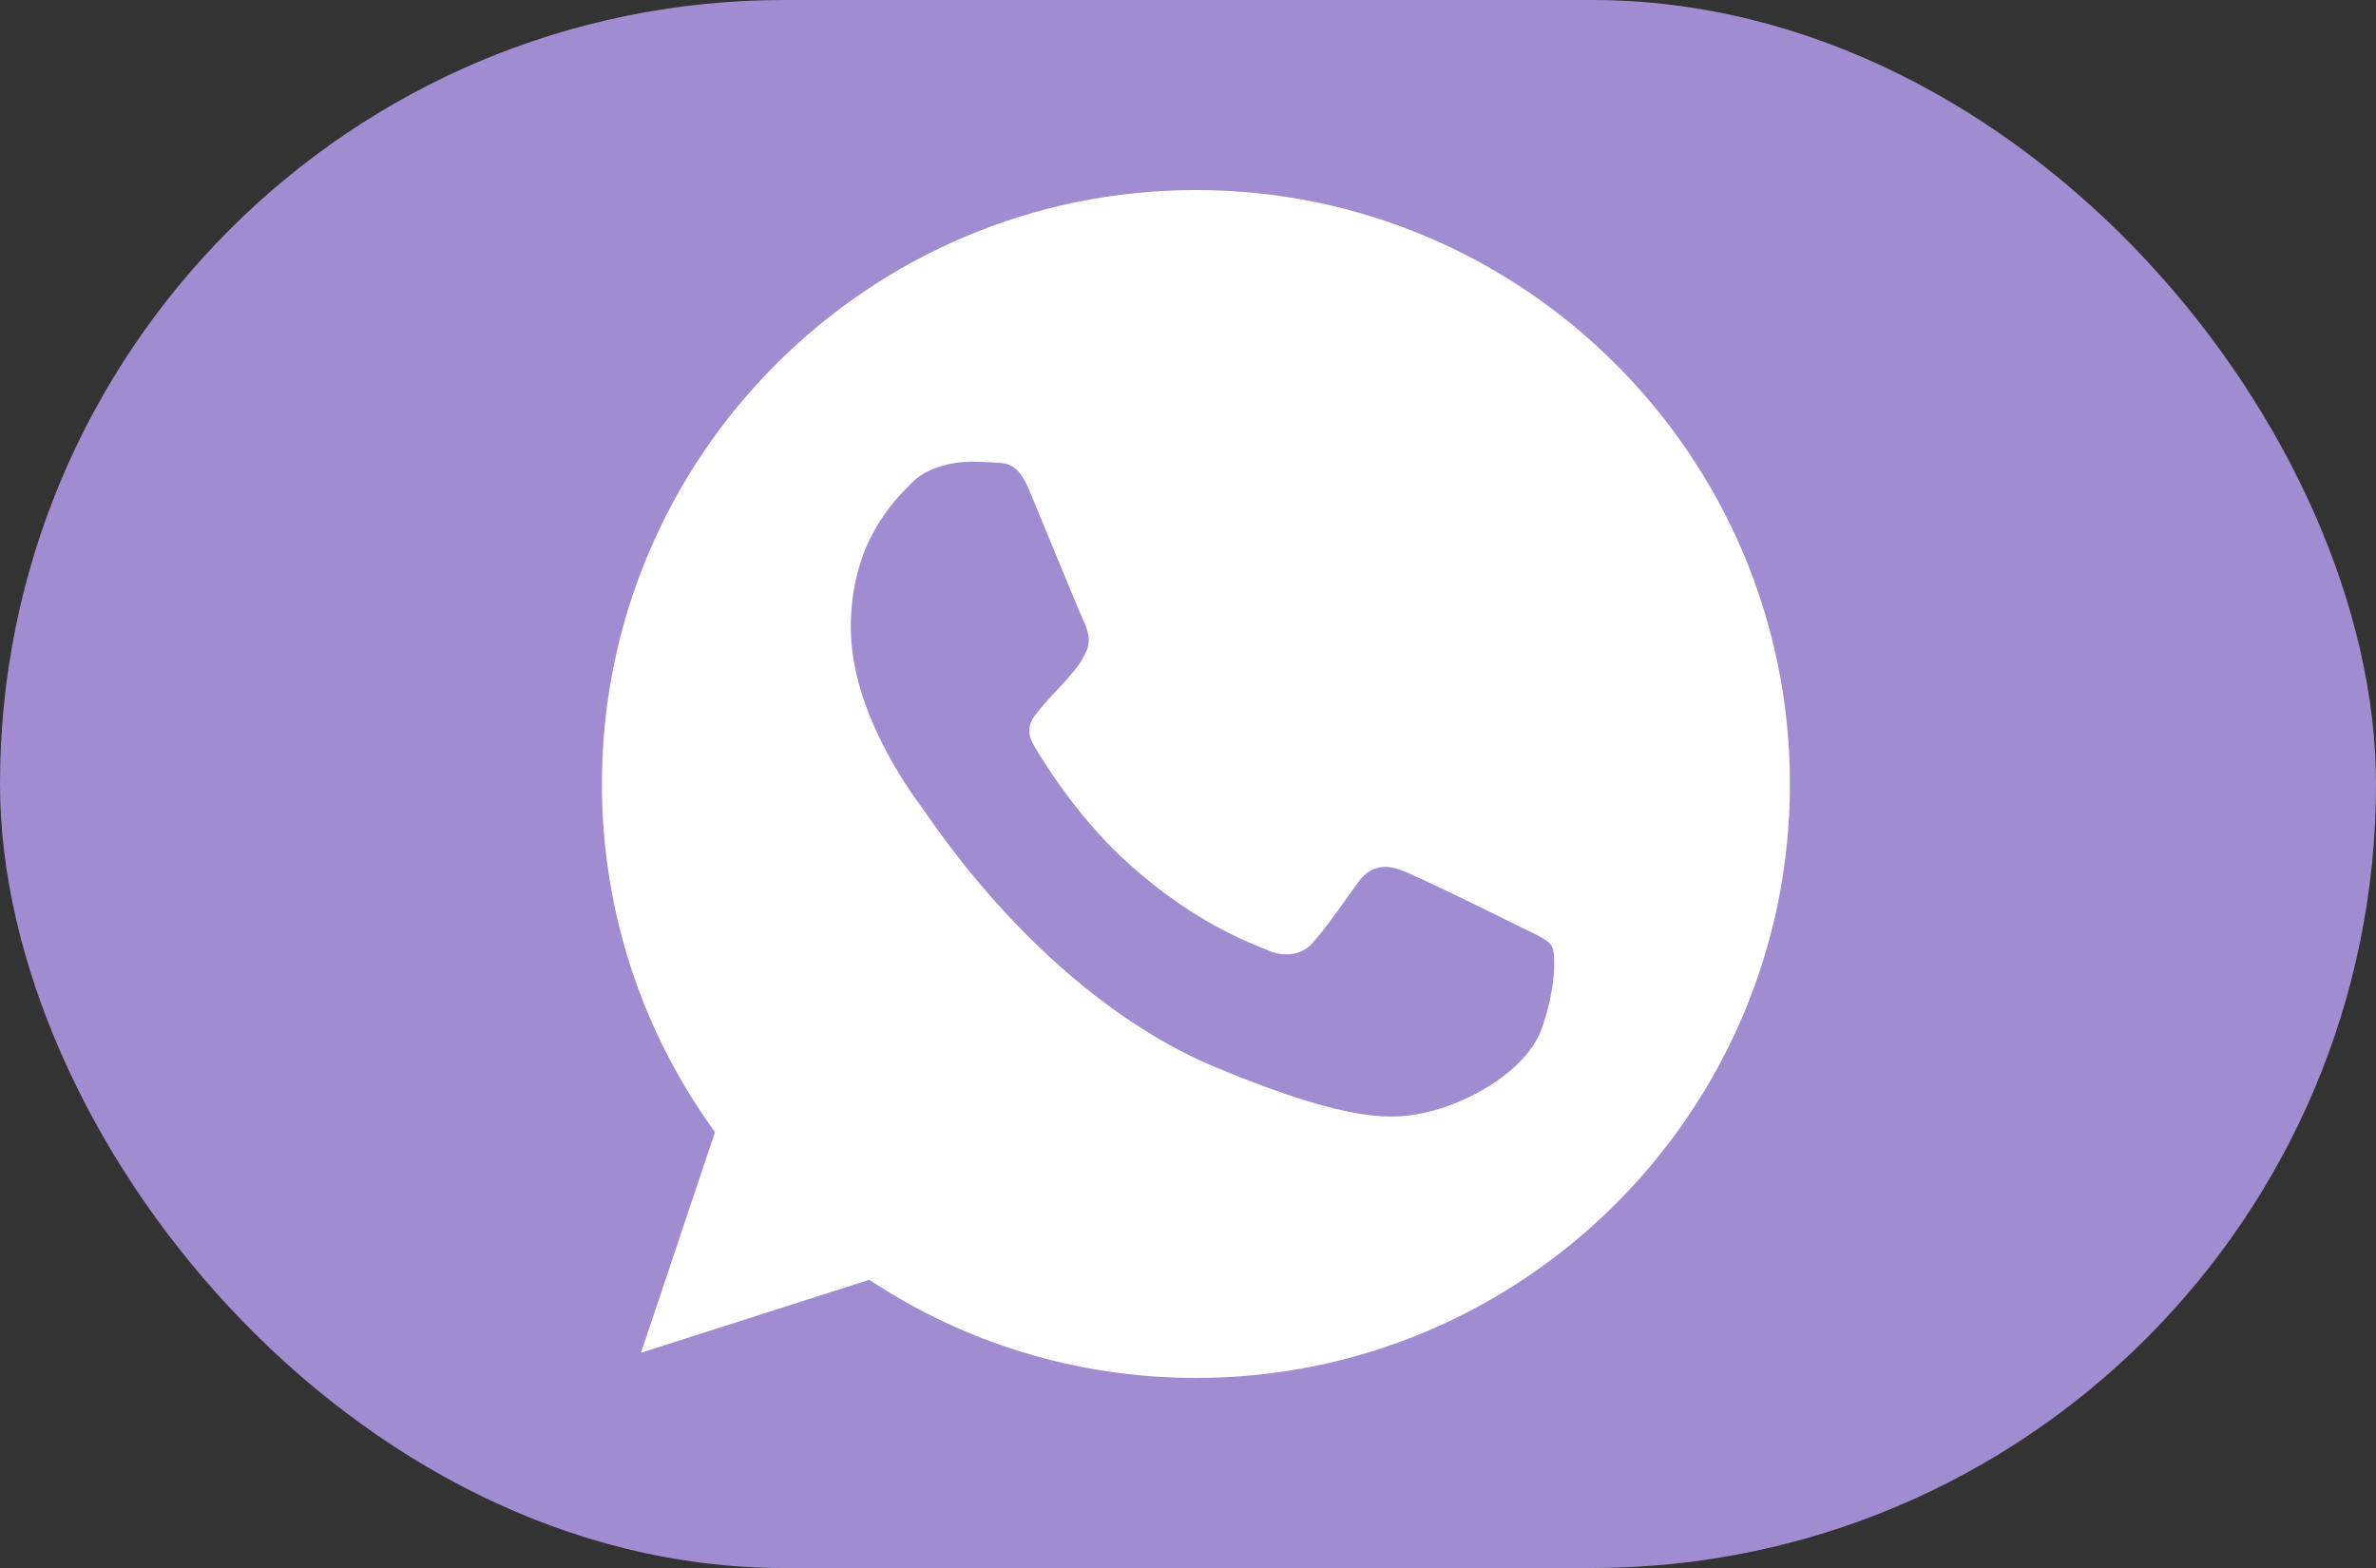
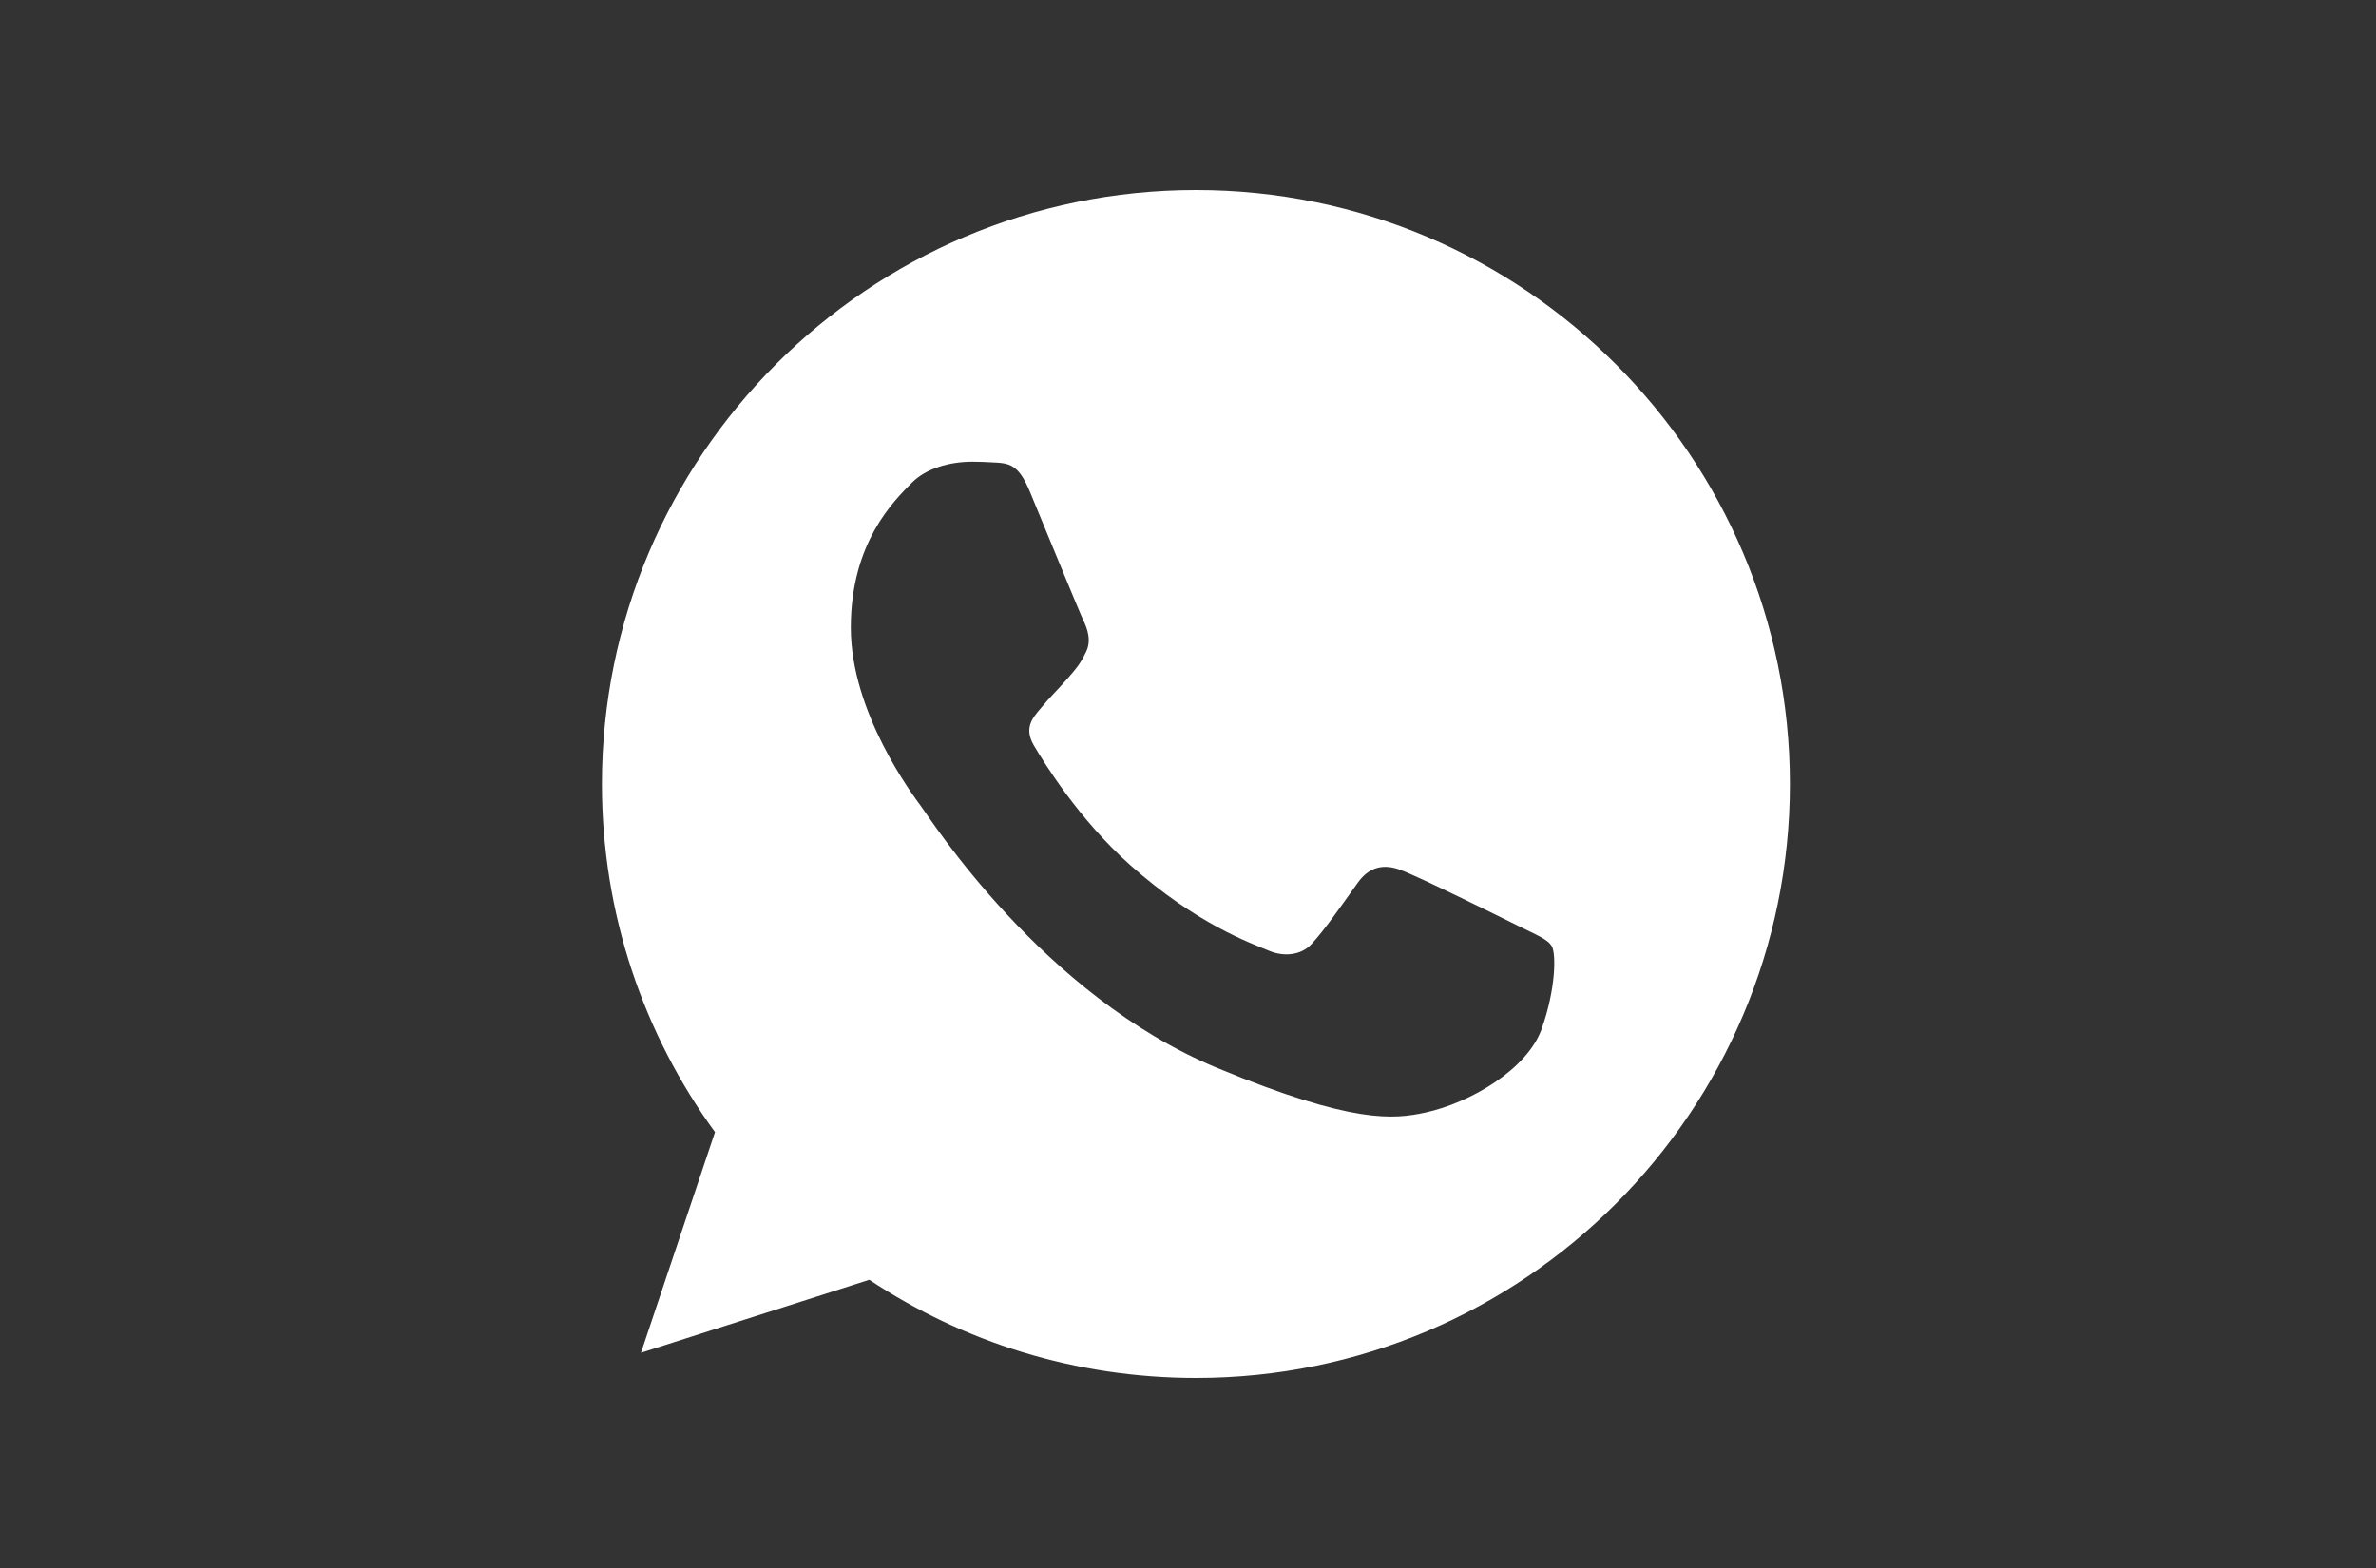
<svg xmlns="http://www.w3.org/2000/svg" width="150" height="99" viewBox="0 0 150 99" fill="none">
  <rect x="0" y="0" width="150" height="99" fill="#333333" stroke="none" />
-   <rect width="150" height="99" rx="49.5" fill="#A18CD1" />
  <path d="M75.509 12H75.491C54.814 12 38 28.819 38 49.5C38 57.703 40.644 65.306 45.139 71.48L40.466 85.411L54.88 80.803C60.809 84.731 67.883 87 75.509 87C96.186 87 113 70.177 113 49.5C113 28.823 96.186 12 75.509 12ZM97.33 64.955C96.425 67.509 92.834 69.628 89.97 70.247C88.011 70.664 85.452 70.997 76.836 67.425C65.816 62.859 58.719 51.661 58.166 50.934C57.636 50.208 53.712 45.005 53.712 39.623C53.712 34.242 56.445 31.622 57.547 30.497C58.452 29.573 59.947 29.152 61.381 29.152C61.845 29.152 62.263 29.175 62.638 29.194C63.739 29.241 64.292 29.306 65.019 31.045C65.923 33.225 68.127 38.606 68.389 39.159C68.656 39.712 68.923 40.462 68.548 41.189C68.197 41.939 67.888 42.272 67.334 42.909C66.781 43.547 66.256 44.034 65.703 44.719C65.197 45.314 64.625 45.952 65.263 47.053C65.9 48.131 68.103 51.727 71.347 54.614C75.533 58.341 78.927 59.531 80.141 60.038C81.045 60.413 82.123 60.323 82.784 59.62C83.623 58.716 84.659 57.216 85.714 55.739C86.464 54.68 87.411 54.548 88.405 54.923C89.417 55.275 94.775 57.923 95.877 58.472C96.978 59.025 97.705 59.288 97.972 59.752C98.234 60.216 98.234 62.395 97.33 64.955Z" fill="white" />
</svg>